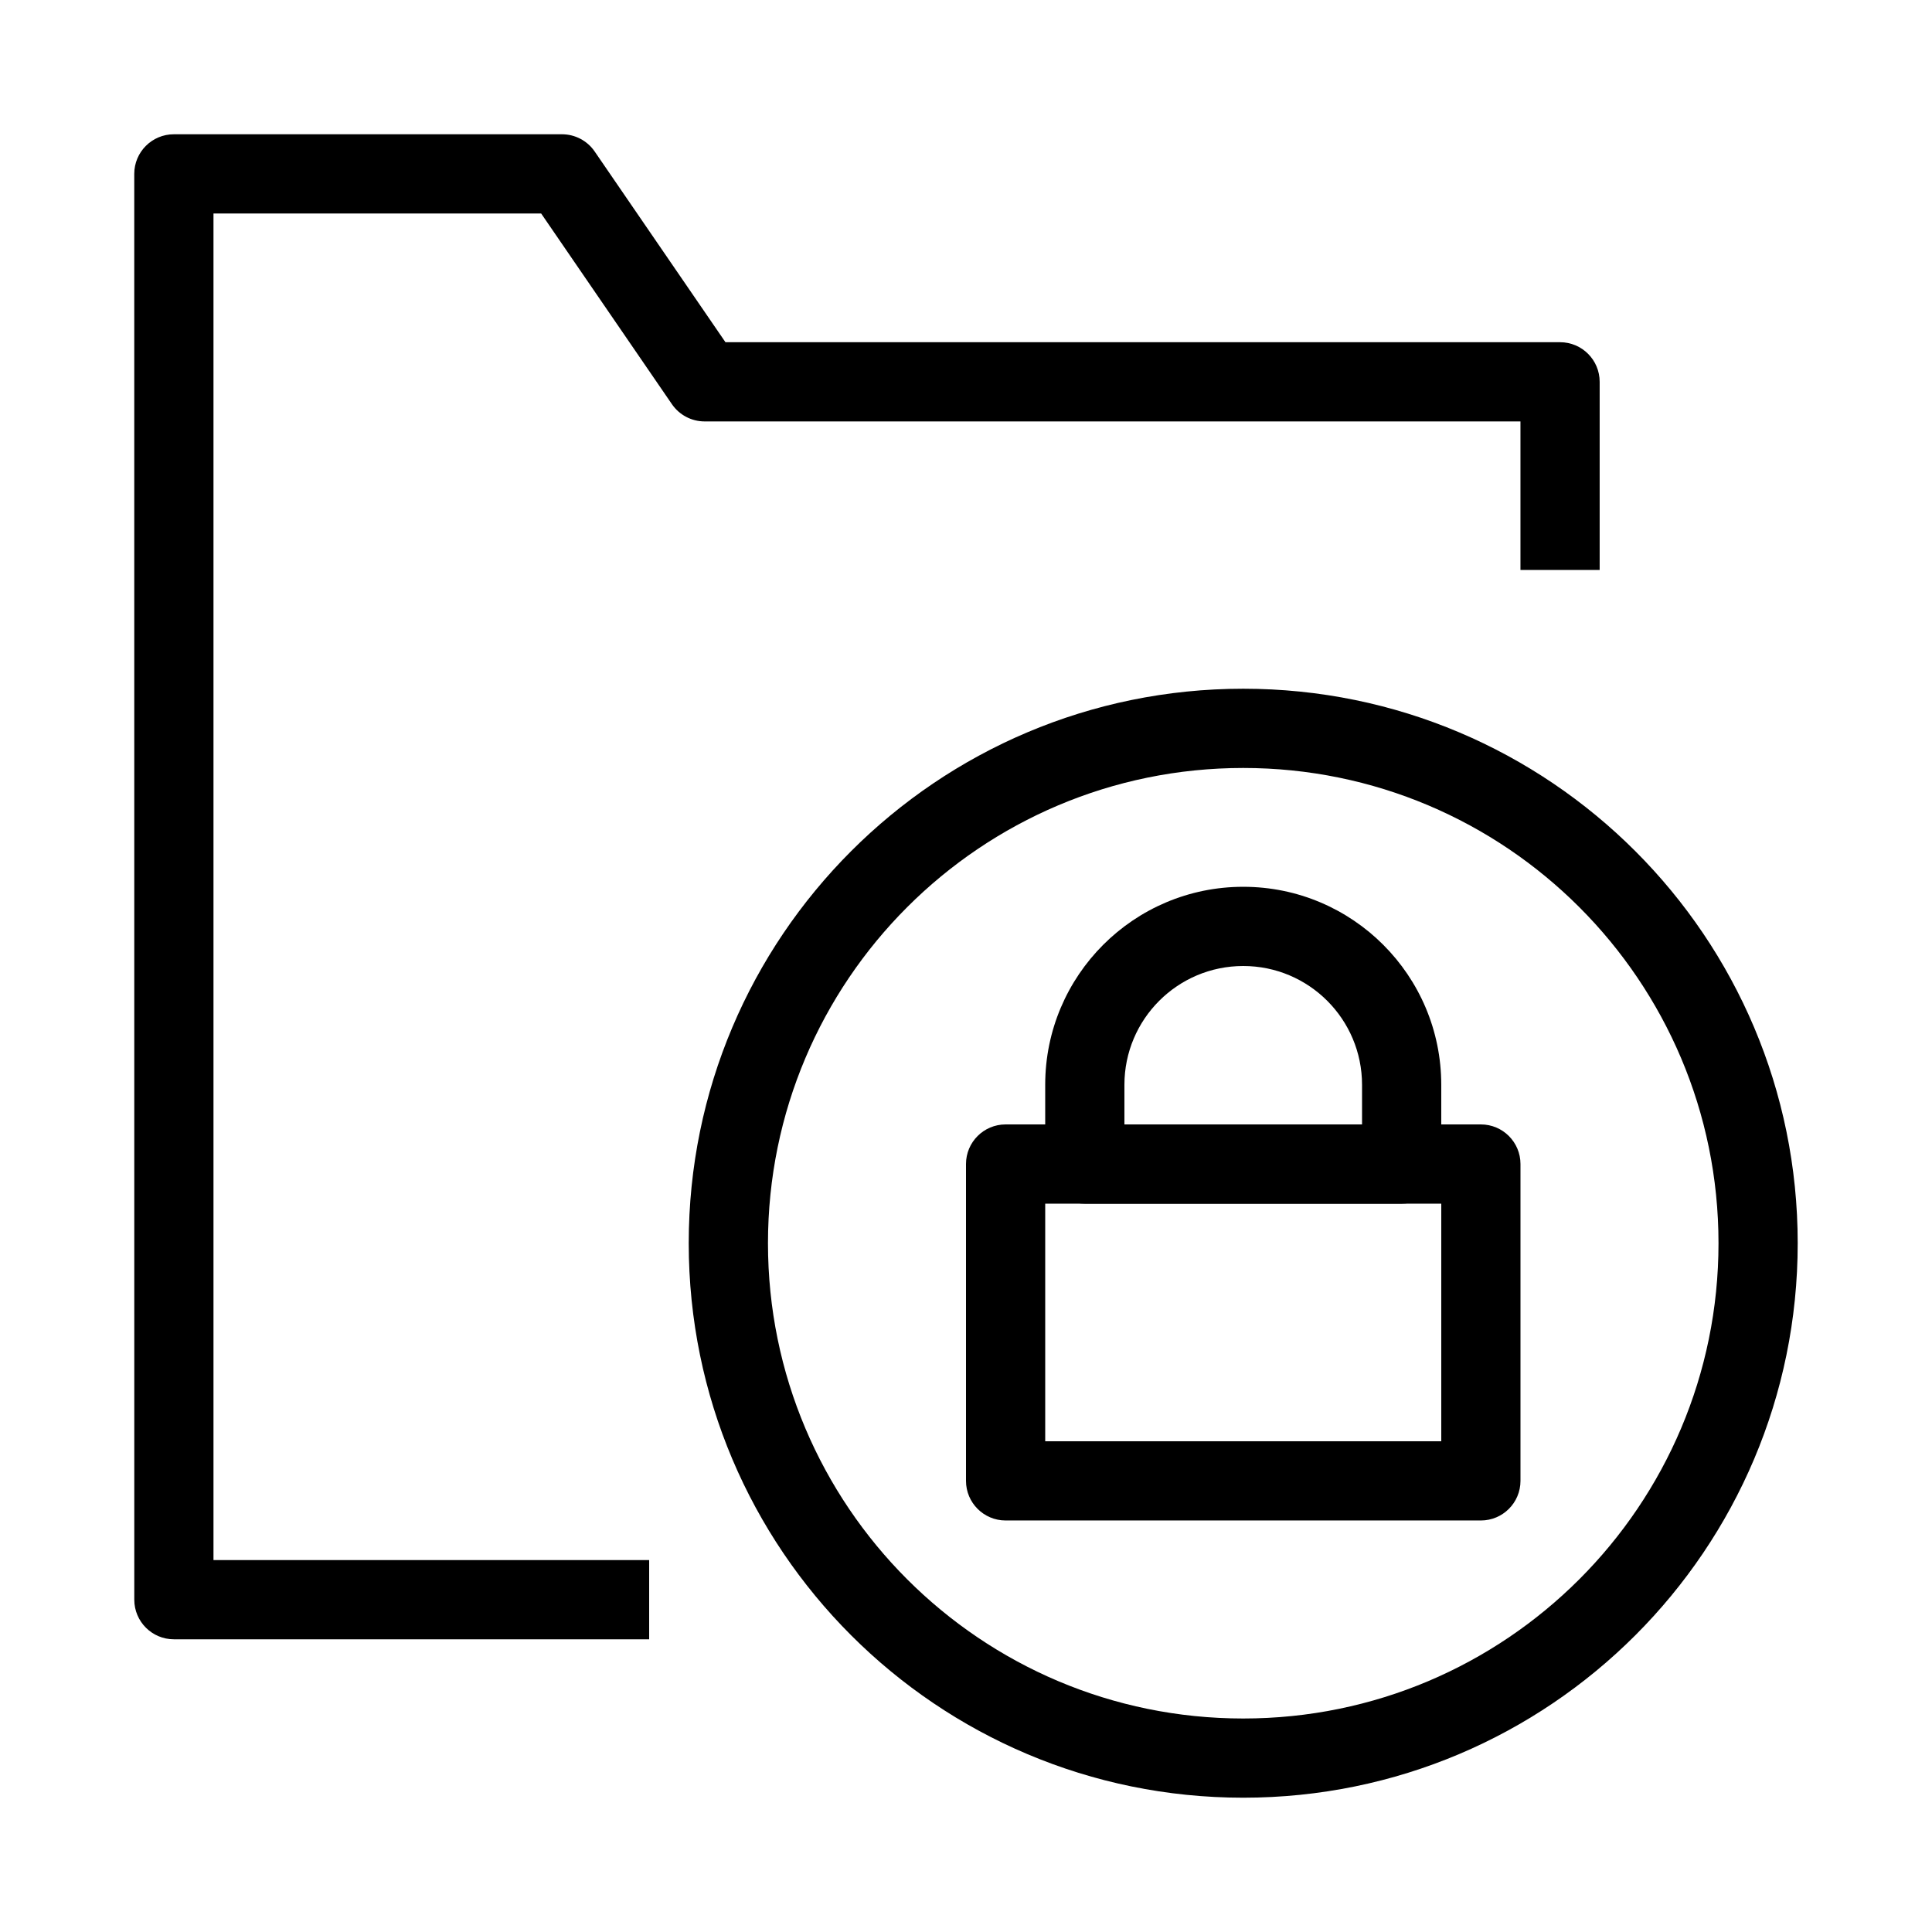
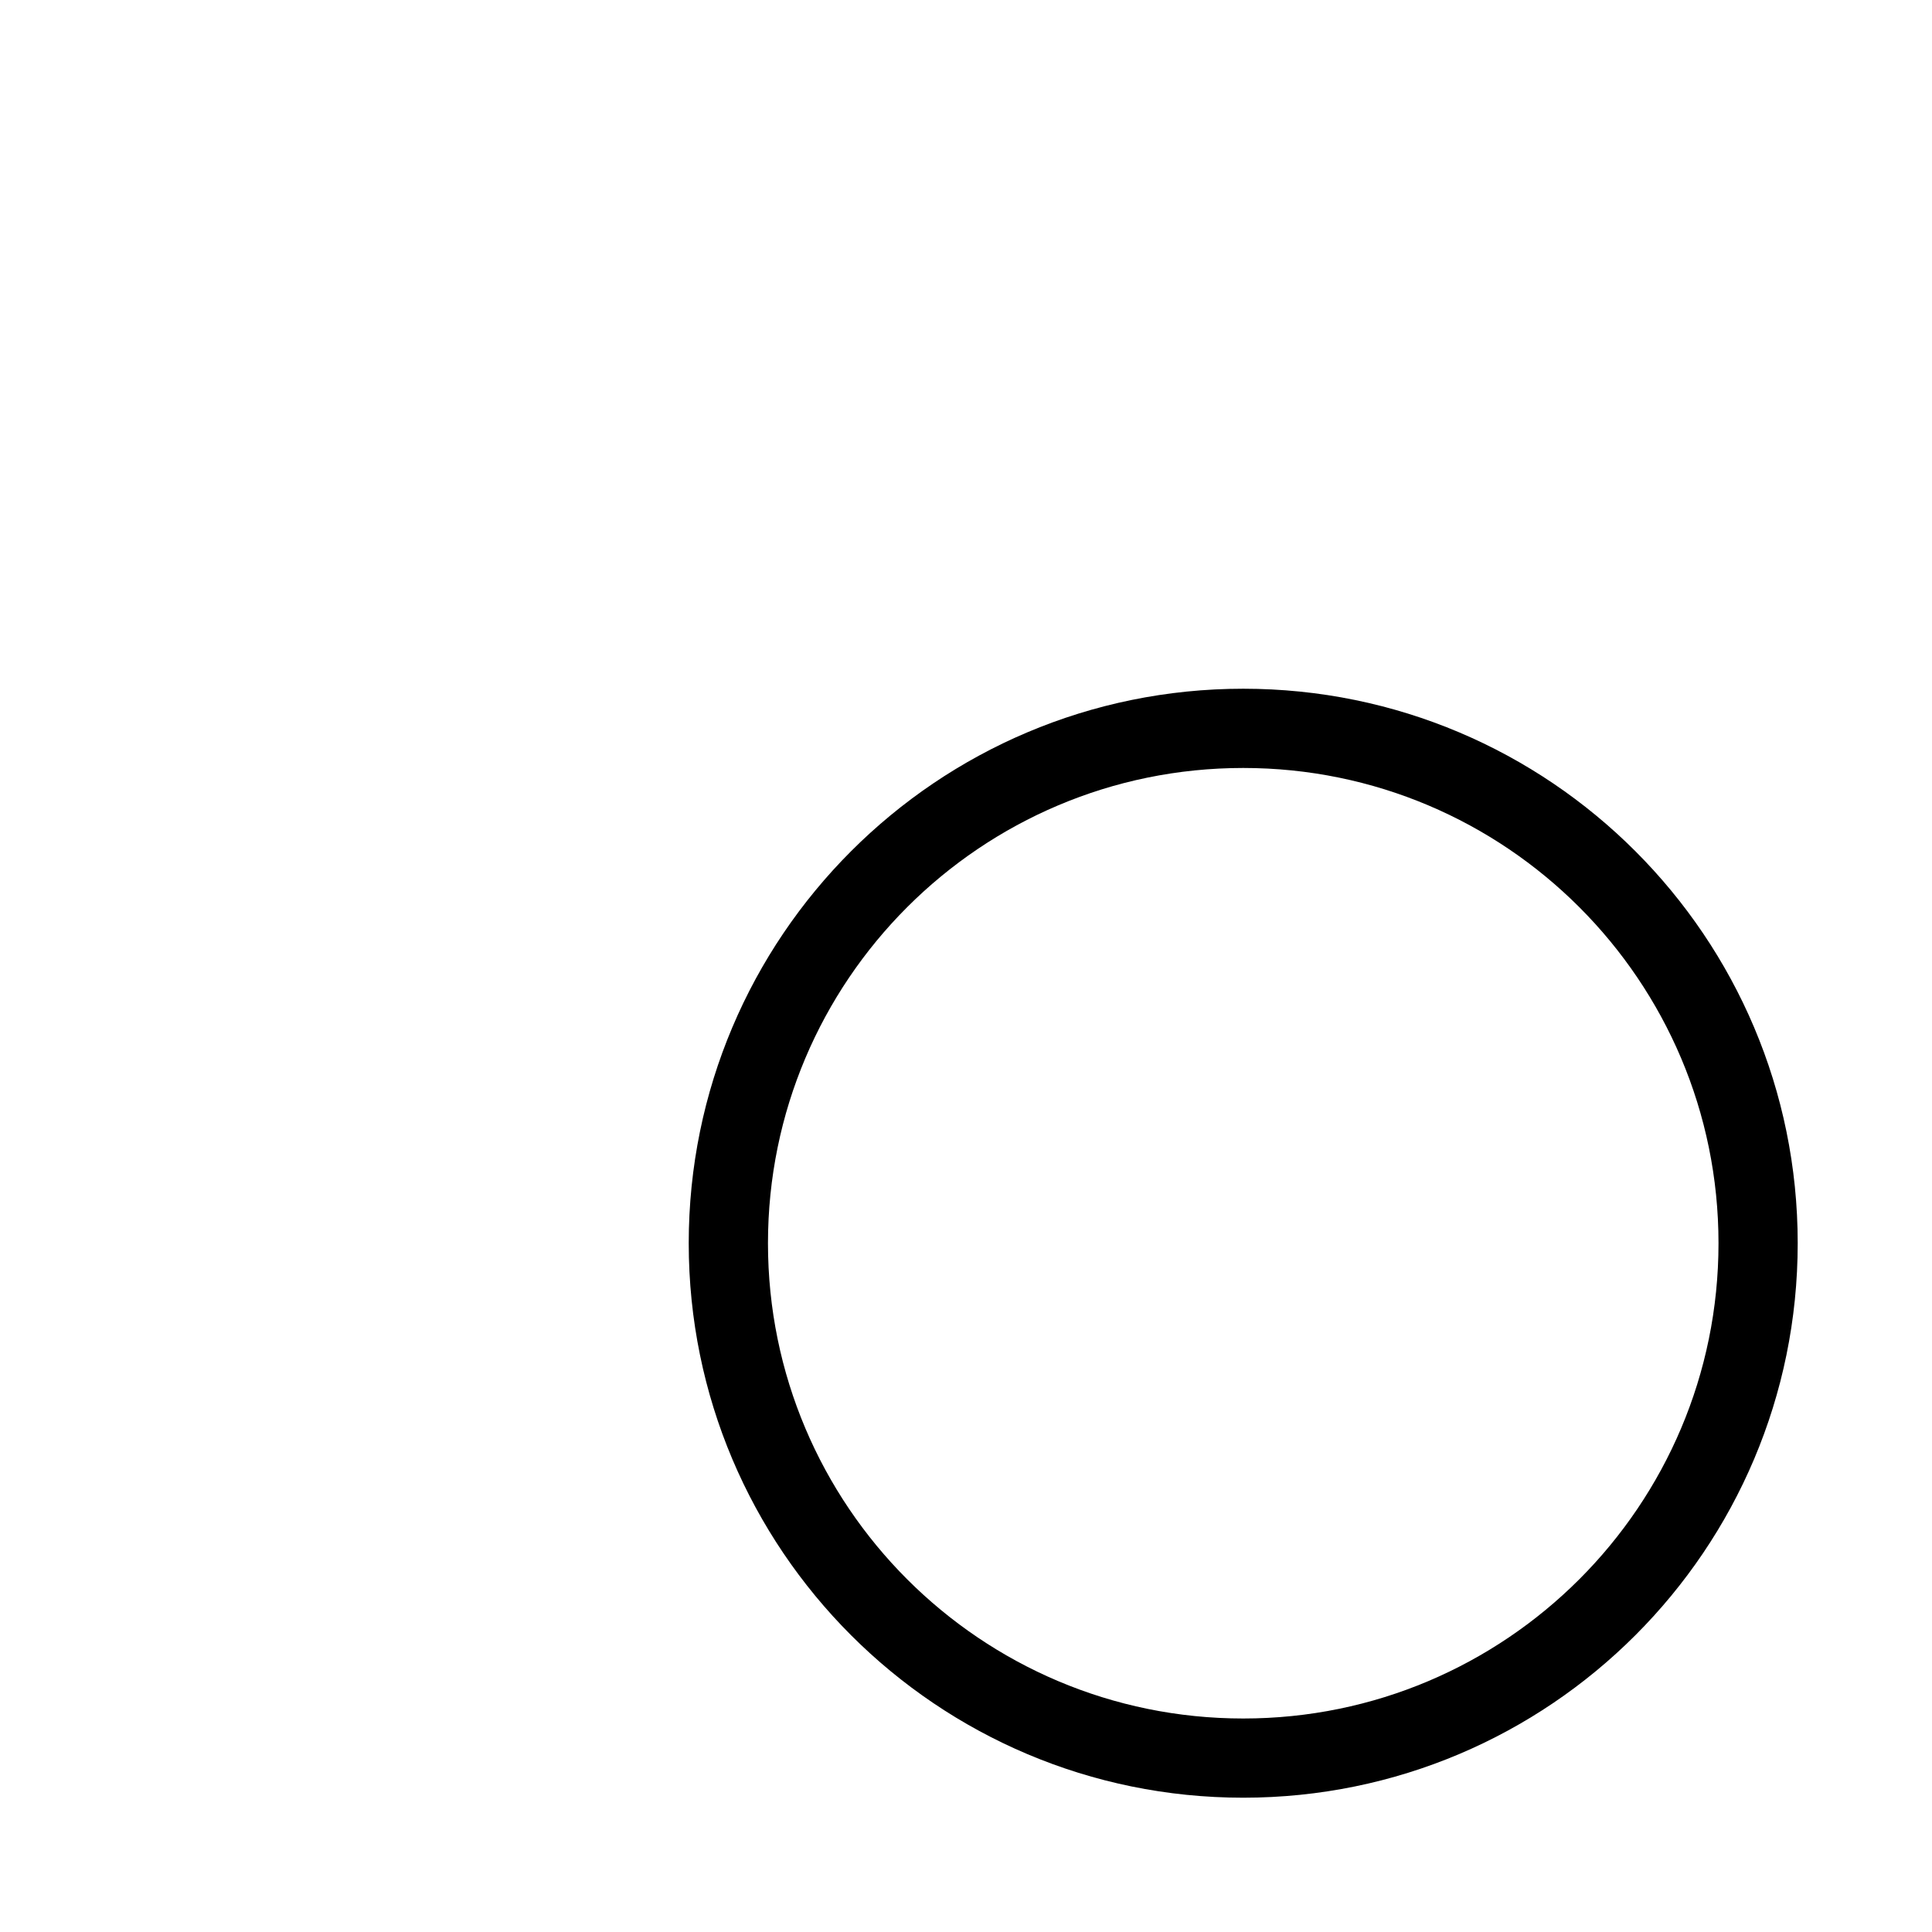
<svg xmlns="http://www.w3.org/2000/svg" fill="#000000" width="800px" height="800px" version="1.1" viewBox="144 144 512 512">
  <g fill-rule="evenodd">
    <path d="m473.47 347.52c-69.562 0-125.95 56.391-125.95 125.95 0 69.559 56.391 125.95 125.95 125.95 69.559 0 125.95-56.391 125.95-125.95 0-69.562-56.391-125.95-125.95-125.95zm-146.95 125.95c0-81.156 65.789-146.95 146.95-146.95 81.152 0 146.94 65.789 146.94 146.95 0 81.152-65.789 146.94-146.94 146.94-81.156 0-146.95-65.789-146.95-146.94z" />
-     <path d="m179.58 190.08c0-5.797 4.699-10.496 10.496-10.496h102.86c3.461 0 6.699 1.707 8.656 4.559l34.66 50.547h221.18c5.797 0 10.496 4.699 10.496 10.496v49.855h-20.992v-39.359h-216.21c-3.461 0-6.699-1.707-8.656-4.562l-34.66-50.543h-86.836v356.86h115.46v20.992h-125.95c-5.797 0-10.496-4.699-10.496-10.496z" />
-     <path d="m400 452.48c0-5.797 4.699-10.496 10.496-10.496h125.95c5.797 0 10.496 4.699 10.496 10.496v83.965c0 5.797-4.699 10.496-10.496 10.496h-125.95c-5.797 0-10.496-4.699-10.496-10.496zm20.992 10.496v62.973h104.96v-62.973z" />
-     <path d="m420.99 431.49c0-28.984 23.496-52.48 52.48-52.48 28.98 0 52.477 23.496 52.477 52.48v20.992c0 5.793-4.699 10.496-10.496 10.496h-83.965c-5.797 0-10.496-4.703-10.496-10.496zm52.48-31.488c-17.391 0-31.488 14.098-31.488 31.488v10.496h62.973v-10.496c0-17.391-14.098-31.488-31.484-31.488z" />
  </g>
</svg>